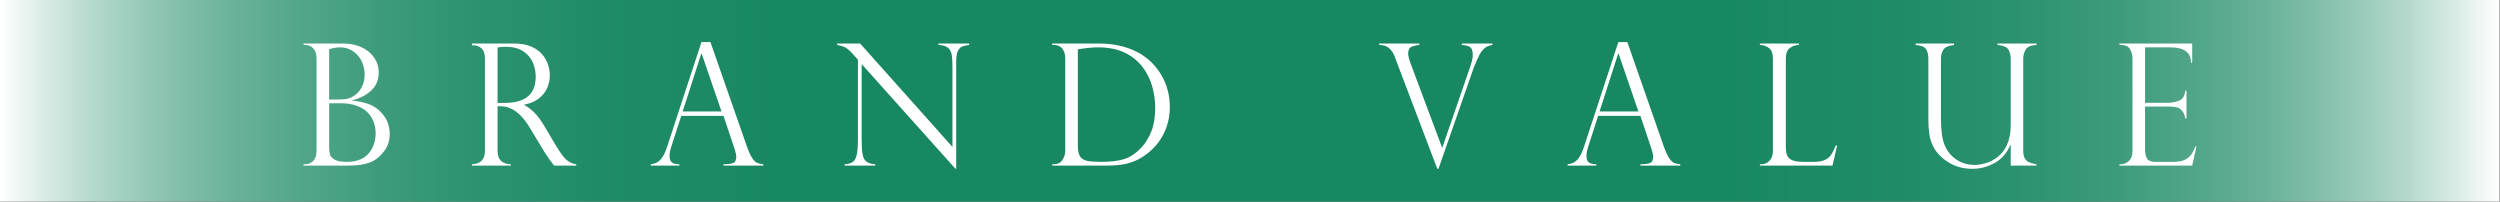
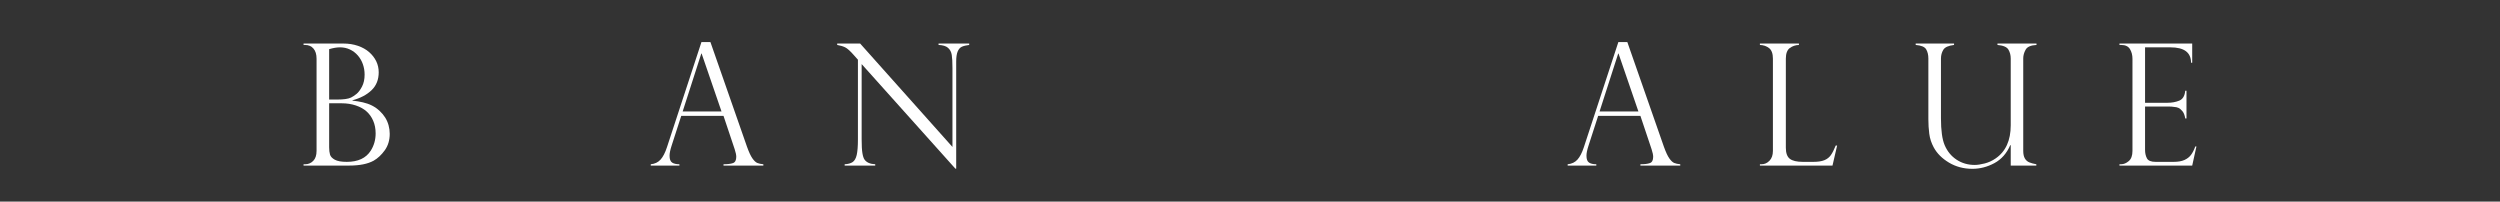
<svg xmlns="http://www.w3.org/2000/svg" id="_レイヤー_2" version="1.1" viewBox="0 0 584.089 47.103">
  <rect x="0" y="0" width="584.089" height="47.103" fill="#333333" stroke="none" />
  <defs>
    <style>
      .st0 {
        fill: url(#_名称未設定グラデーション_3);
      }

      .st1 {
        fill: #fff;
      }
    </style>
    <linearGradient id="_名称未設定グラデーション_3" data-name="名称未設定グラデーション 3" x1="0" y1="702.055" x2="584" y2="702.055" gradientTransform="translate(0 -678.504)" gradientUnits="userSpaceOnUse">
      <stop offset="0" stop-color="#fff" />
      <stop offset=".016" stop-color="#dcede7" />
      <stop offset=".038" stop-color="#b3d8cc" />
      <stop offset=".063" stop-color="#8ec5b2" />
      <stop offset=".09" stop-color="#6db49c" />
      <stop offset=".12" stop-color="#52a68a" />
      <stop offset=".154" stop-color="#3c9b7b" />
      <stop offset=".193" stop-color="#2b926f" />
      <stop offset=".242" stop-color="#1f8c67" />
      <stop offset=".31" stop-color="#188863" />
      <stop offset=".5" stop-color="#178862" />
      <stop offset=".69" stop-color="#188863" />
      <stop offset=".758" stop-color="#1f8c67" />
      <stop offset=".807" stop-color="#2b926f" />
      <stop offset=".846" stop-color="#3c9b7b" />
      <stop offset=".88" stop-color="#52a68a" />
      <stop offset=".91" stop-color="#6db49c" />
      <stop offset=".937" stop-color="#8ec5b2" />
      <stop offset=".962" stop-color="#b3d8cc" />
      <stop offset=".984" stop-color="#dcede7" />
      <stop offset="1" stop-color="#fff" />
    </linearGradient>
  </defs>
-   <rect class="st0" y="0" width="584" height="47.103" />
  <g>
    <path class="st1" d="M81.587,38.687h-10.667v-.31h.387c.723,0,1.345-.261,1.868-.784s.784-1.307.784-2.352V13.714c0-1.019-.242-1.81-.726-2.371s-1.139-.842-1.965-.842h-.348v-.329h9.312c1.226,0,2.355.178,3.388.532,1.033.355,1.907.845,2.623,1.471.716.626,1.268,1.336,1.655,2.129s.581,1.655.581,2.584c0,1.717-.555,3.11-1.665,4.182-1.11,1.072-2.601,1.858-4.472,2.362v.077c.852.091,1.672.226,2.459.407.787.181,1.497.433,2.129.755.632.323,1.226.742,1.781,1.258.503.465.929.975,1.278,1.529.348.555.613,1.159.794,1.81.181.652.271,1.32.271,2.004,0,1.484-.384,2.762-1.152,3.833-.768,1.072-1.636,1.885-2.604,2.439-1.381.762-3.284,1.142-5.711,1.142l0.0 0ZM76.902,23.258h1.858c1.523,0,2.607-.155,3.252-.465.413-.206.842-.49,1.287-.852.445-.361.871-.929,1.278-1.704s.61-1.71.61-2.807c0-.852-.136-1.661-.407-2.43-.271-.768-.665-1.449-1.181-2.042-.516-.593-1.13-1.058-1.839-1.394-.71-.335-1.484-.503-2.323-.503-.736,0-1.581.142-2.536.426,0,0,0,11.77-0,11.77ZM79.825,24.129h-2.923v10.28c0,.684.068,1.255.203,1.713.136.458.506.855,1.113,1.191.607.336,1.542.503,2.807.503,2.62,0,4.484-.871,5.595-2.613.762-1.2,1.142-2.549,1.142-4.046,0-1.084-.191-2.065-.571-2.943-.38-.877-.903-1.61-1.568-2.197-.665-.587-1.5-1.048-2.507-1.384-1.007-.335-2.103-.503-3.291-.503Z" />
-     <path class="st1" d="M110.648,10.578h-.387v-.407h9.873c1.587,0,2.933.245,4.036.736,1.103.491,1.962,1.113,2.575,1.868s1.052,1.552,1.316,2.391c.264.839.397,1.665.397,2.478,0,1.033-.216,2.023-.649,2.972s-1.097,1.765-1.994,2.449c-.897.684-2.016,1.149-3.359,1.394v.077c1.704.826,3.278,2.465,4.724,4.917l2.575,4.356c1.162,1.949,2.094,3.182,2.797,3.698.704.516,1.397.807,2.081.871v.31h-5.188c-.22-.284-.426-.558-.619-.823-.194-.264-.4-.545-.619-.842-.129-.194-.319-.487-.571-.881-.252-.393-.404-.616-.455-.668l-3.407-5.633c-.684-1.148-1.384-2.081-2.1-2.797s-1.384-1.229-2.004-1.539-1.178-.503-1.675-.581-1.081-.116-1.752-.116v10.434c0,2.026,1.033,3.072,3.097,3.136v.31h-9.079v-.31c.568-.026,1.072-.132,1.51-.319.438-.187.803-.51,1.094-.968.29-.458.436-1.074.436-1.849V13.675c0-1.135-.278-1.936-.832-2.4s-1.162-.697-1.82-.697l0.0 0ZM116.242,24.052h1.626c1.704,0,3.1-.245,4.191-.736,1.091-.49,1.881-1.191,2.371-2.1s.736-2.023.736-3.339c0-1.097-.22-2.171-.658-3.223-.438-1.052-1.184-1.936-2.236-2.652s-2.468-1.074-4.249-1.074c-.723,0-1.316.058-1.781.174,0,0,0,12.951 0,12.951Z" />
    <path class="st1" d="M165.978,9.823l8.537,24.431c.452,1.265.878,2.181,1.278,2.749.4.568.784.926,1.152,1.074.368.149.835.249,1.404.3v.31h-9.312v-.31c.955,0,1.691-.09,2.207-.271.516-.181.774-.671.774-1.471,0-.438-.123-1.026-.368-1.762-.051-.103-.077-.181-.077-.232l-2.536-7.569h-9.873l-2.265,7.008c-.31.955-.465,1.723-.465,2.304,0,.8.2,1.333.6,1.597.4.265.968.397,1.704.397v.31h-6.698v-.31c.955-.09,1.72-.455,2.294-1.094s1.074-1.61,1.5-2.914l8.053-24.547h2.091l-0-0ZM159.493,26.046h9.079l-4.646-13.532h-.077l-4.356,13.532Z" />
    <path class="st1" d="M226.44,10.172v.329c-.723.091-1.294.229-1.713.416-.419.187-.745.555-.978,1.103-.232.549-.348,1.339-.348,2.371v25.012h-.194l-21.895-24.431v17.539c0,1.459.058,2.543.174,3.252.116.71.284,1.22.503,1.529.477.671,1.31,1.033,2.497,1.084v.31h-7.143v-.31c.8-.039,1.423-.21,1.868-.513.445-.303.762-.858.949-1.665.187-.806.281-2.023.281-3.649V13.947l-.949-1.065c-.839-.955-1.51-1.558-2.013-1.81s-1.13-.442-1.878-.571v-.329h5.362l21.566,24.16V15.921c0-1.381-.055-2.413-.165-3.097-.109-.684-.4-1.232-.871-1.646-.471-.413-1.21-.639-2.217-.678v-.329h7.163Z" />
-     <path class="st1" d="M245.84,10.501v-.329h10.976c1.536,0,2.952.133,4.249.397,1.297.265,2.459.617,3.485,1.055,1.026.439,1.914.92,2.662,1.442s1.381,1.055,1.897,1.597c.903.904,1.672,1.907,2.304,3.01s1.106,2.268,1.423,3.494c.317,1.226.474,2.491.474,3.794,0,1.304-.155,2.543-.465,3.717-.31,1.175-.755,2.262-1.336,3.262-.581,1-1.275,1.907-2.081,2.72s-1.745,1.549-2.817,2.207c-.917.542-1.968.981-3.155,1.316-1.188.336-2.794.503-4.82.503h-12.796v-.31h.387c.891,0,1.555-.335,1.994-1.007.438-.671.658-1.381.658-2.129V13.714c0-.723-.119-1.329-.358-1.82-.239-.49-.559-.845-.958-1.065-.4-.219-.845-.329-1.336-.329h-.387ZM251.822,11.527v22.592c0,1.11.177,1.926.532,2.449s.907.861,1.655,1.016,1.846.232,3.291.232c2.065,0,3.807-.203,5.227-.61s2.794-1.313,4.123-2.72c.981-1.045,1.768-2.323,2.362-3.833s.891-3.336.891-5.479c0-1.691-.239-3.365-.716-5.024-.477-1.658-1.207-3.133-2.188-4.423-1.097-1.458-2.507-2.6-4.23-3.427-1.723-.826-3.797-1.239-6.224-1.239-1.252,0-2.826.155-4.724.465l0-0Z" />
-     <path class="st1" d="M348.68,10.172v.329c-.723.091-1.323.336-1.8.736-.477.4-.884.92-1.22,1.558s-.716,1.488-1.142,2.546c-.065.065-.129.22-.194.465l-8.247,23.637h-.271l-9.718-25.573c0-.051-.026-.129-.077-.232-.375-1.097-.868-1.897-1.481-2.4s-1.377-.748-2.294-.736v-.329h9.37v.329c-.787.077-1.42.232-1.897.465s-.716.787-.716,1.665c0,.232.104.71.31,1.433.026.065.048.133.068.203.019.071.036.126.048.165l7.492,20.017h.077l6.427-18.643c.452-1.278.678-2.239.678-2.884,0-1.019-.216-1.665-.649-1.936s-1.074-.432-1.926-.484v-.329h7.163l0.0 0Z" />
    <path class="st1" d="M380.199,9.823l8.537,24.431c.452,1.265.878,2.181,1.278,2.749.4.568.784.926,1.152,1.074.368.149.835.249,1.404.3v.31h-9.312v-.31c.955,0,1.691-.09,2.207-.271.516-.181.774-.671.774-1.471,0-.438-.123-1.026-.368-1.762-.051-.103-.077-.181-.077-.232l-2.536-7.569h-9.873l-2.265,7.008c-.31.955-.465,1.723-.465,2.304,0,.8.2,1.333.6,1.597.4.265.968.397,1.704.397v.31h-6.698v-.31c.955-.09,1.72-.455,2.294-1.094s1.074-1.61,1.5-2.914l8.053-24.547h2.091l-0-0ZM373.714,26.046h9.079l-4.646-13.532h-.077l-4.356,13.532Z" />
    <path class="st1" d="M411.177,38.377h.387c.697,0,1.314-.274,1.849-.823.535-.548.803-1.319.803-2.313V13.714c0-1.187-.3-2.013-.9-2.478s-1.314-.71-2.139-.736v-.329h9.118v.329c-.8.026-1.51.265-2.129.716-.619.452-.929,1.284-.929,2.497v20.811c0,1.239.31,2.098.929,2.575.619.478,1.633.716,3.039.716h2.459c1.072,0,1.926-.129,2.565-.387.639-.258,1.145-.651,1.52-1.181.375-.529.755-1.278,1.142-2.246h.329l-1.084,4.685h-16.958v-.31Z" />
    <path class="st1" d="M475.761,38.687h-5.982v-4.724l-.097-.077c-.826,1.923-2.062,3.33-3.707,4.22s-3.366,1.336-5.159,1.336c-2.026,0-3.85-.484-5.469-1.452s-2.81-2.161-3.572-3.581c-.542-1.007-.884-2.055-1.026-3.146-.142-1.09-.213-2.223-.213-3.397v-14.19c0-.852-.171-1.568-.513-2.149s-1.159-.922-2.449-1.026v-.329h8.963v.329c-1.316.155-2.156.536-2.517,1.142-.361.607-.542,1.284-.542,2.033v13.958c0,2.839.29,4.937.871,6.292.619,1.446,1.549,2.575,2.788,3.388s2.645,1.22,4.22,1.22c.658,0,1.439-.116,2.342-.348s1.749-.619,2.536-1.162c2.362-1.613,3.543-4.201,3.543-7.763v-15.584c0-.787-.181-1.484-.542-2.091-.361-.606-1.213-.968-2.555-1.084v-.329h9.118v.329c-1.316.065-2.161.433-2.536,1.103-.375.671-.561,1.349-.561,2.033v21.604c0,.749.126,1.339.378,1.771.252.433.6.739,1.045.92.445.181.99.329,1.636.445v.31l0-0Z" />
    <path class="st1" d="M495.181,10.501v-.329h16.997v4.491h-.271c0-2.4-1.6-3.601-4.801-3.601h-5.943v12.951h5.227c1.033,0,1.955-.167,2.768-.503.813-.335,1.278-1.103,1.394-2.304h.29v6.466h-.29c-.116-.736-.336-1.3-.658-1.694-.322-.393-.642-.655-.958-.784-.317-.129-.597-.194-.842-.194-.465-.077-.949-.116-1.452-.116h-5.479v10.125c0,.762.145,1.42.436,1.975.29.555.965.832,2.023.832h4.24c1.019,0,1.858-.148,2.517-.445.658-.297,1.178-.71,1.558-1.239.38-.529.7-1.168.958-1.917h.271l-.987,4.472h-16.997v-.31h.387c.607,0,1.2-.245,1.781-.736.581-.49.871-1.29.871-2.4V13.753c0-.877-.197-1.639-.59-2.284-.394-.645-1.081-.968-2.062-.968h-.387l0.0 0Z" />
  </g>
</svg>